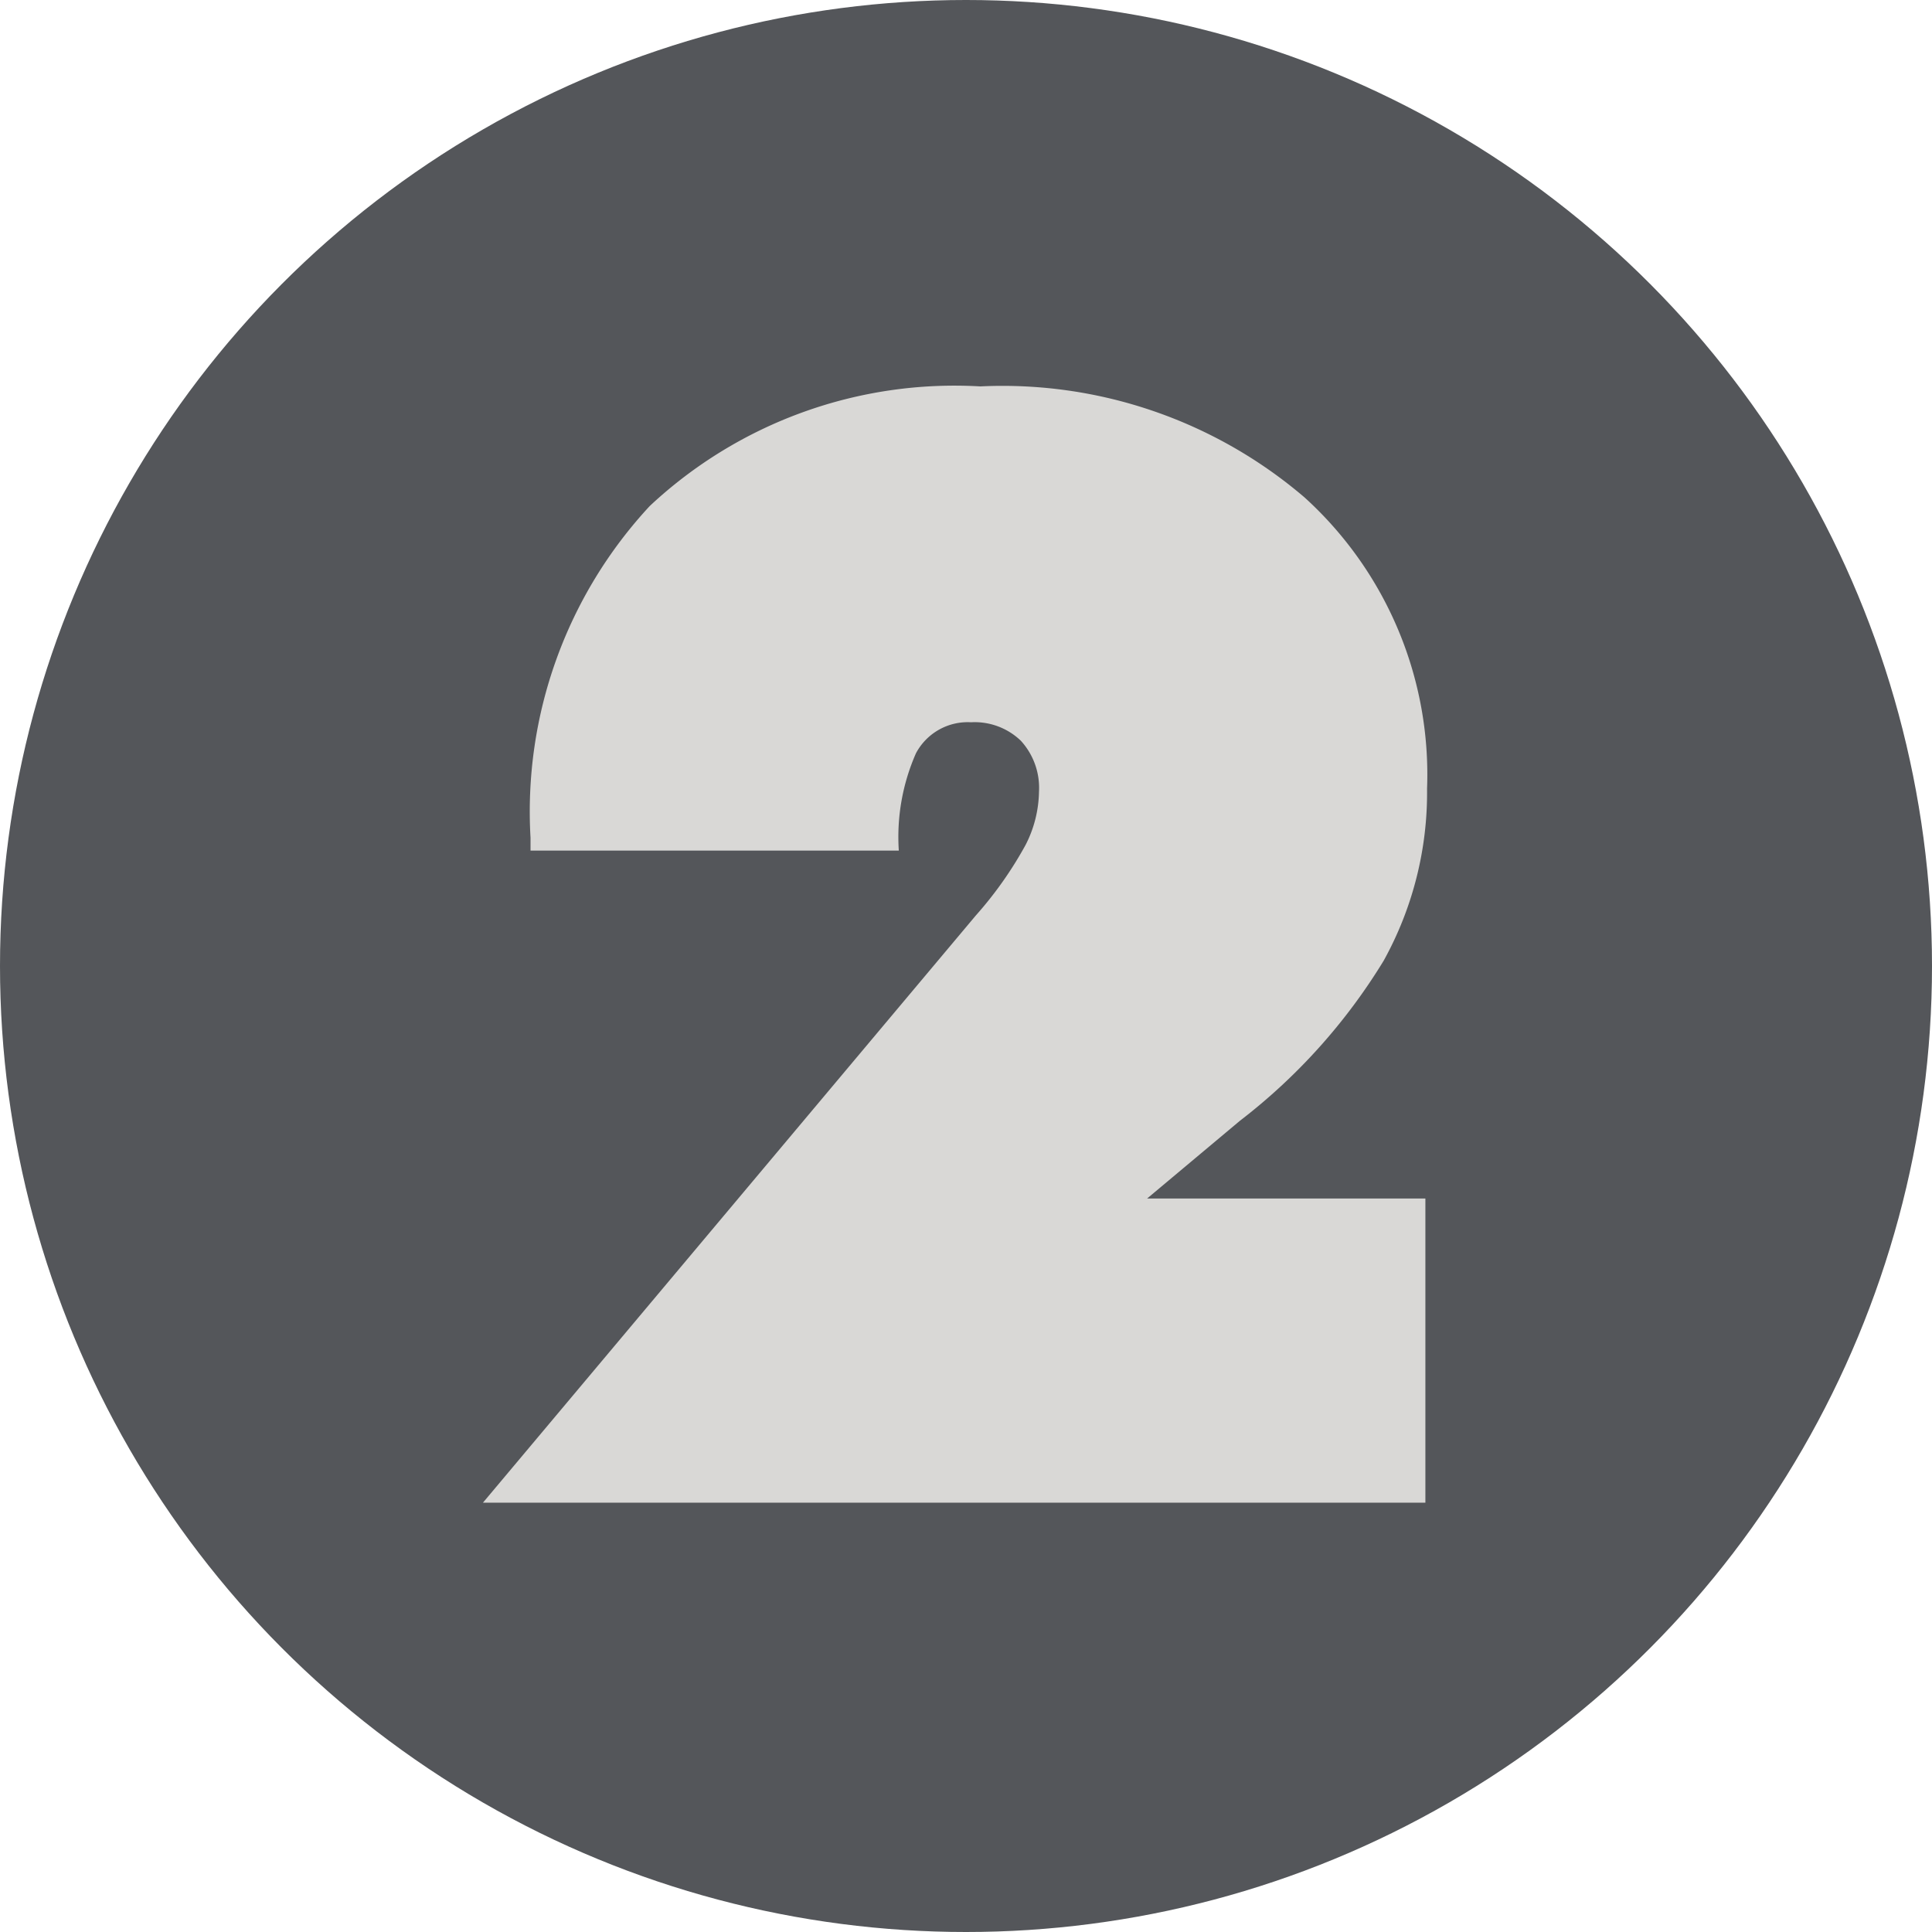
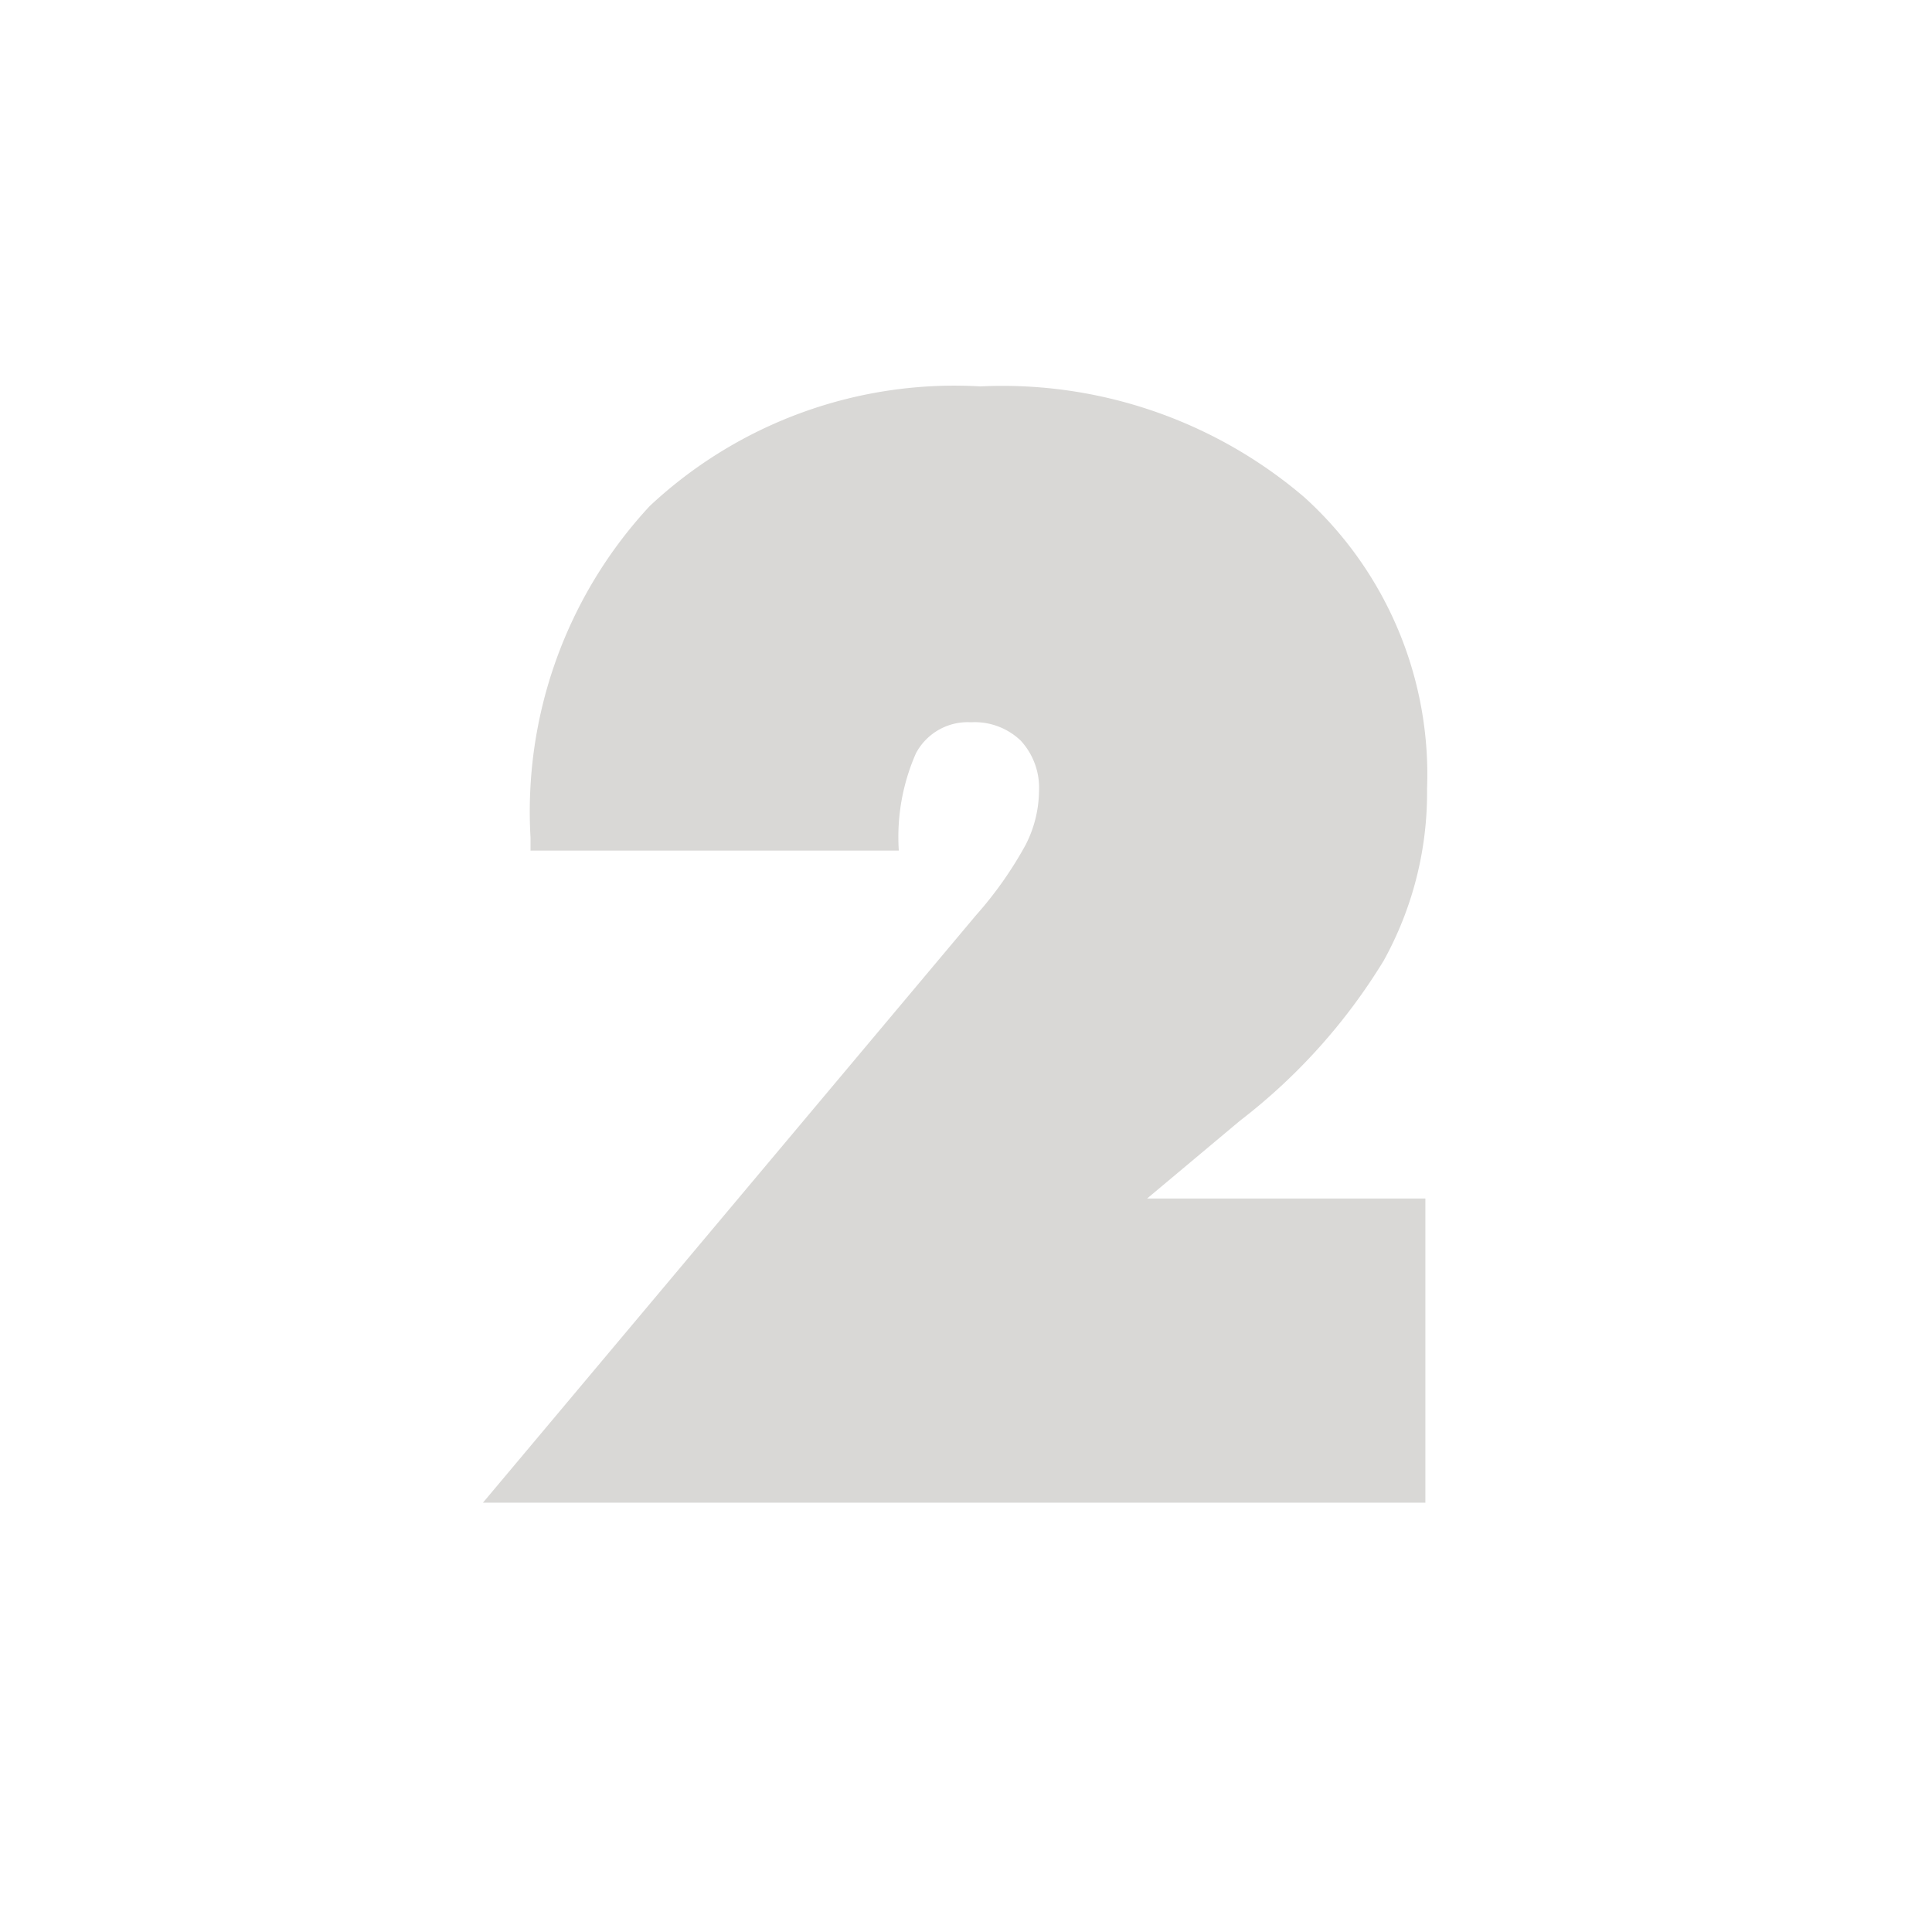
<svg xmlns="http://www.w3.org/2000/svg" width="45" height="45" viewBox="0 0 45 45">
  <g id="Group_61" data-name="Group 61" transform="translate(-698 -1375)">
    <g id="_2" data-name="2" transform="translate(25 43)">
      <g id="Group_42" data-name="Group 42" transform="translate(18)">
-         <circle id="Ellipse_3" data-name="Ellipse 3" cx="22.5" cy="22.5" r="22.5" transform="translate(655 1332)" fill="#54565a" />
        <path id="Path_110" data-name="Path 110" d="M-11.751,0-.272-13.676a8.9,8.9,0,0,0,1.16-1.644A2.8,2.8,0,0,0,1.2-16.559a1.623,1.623,0,0,0-.422-1.187,1.55,1.55,0,0,0-1.16-.431,1.365,1.365,0,0,0-1.283.721,4.83,4.83,0,0,0-.4,2.268h-8.578v-.3a10.46,10.46,0,0,1,2.777-7.726A10.387,10.387,0,0,1-.167-26a10.823,10.823,0,0,1,7.55,2.584,8.715,8.715,0,0,1,2.856,6.785,8.081,8.081,0,0,1-1.011,4.008A13.681,13.681,0,0,1,5.88-8.895L3.718-7.084H10.2V0Z" transform="translate(678 1367)" fill="#d9d8d6" />
      </g>
    </g>
  </g>
</svg>